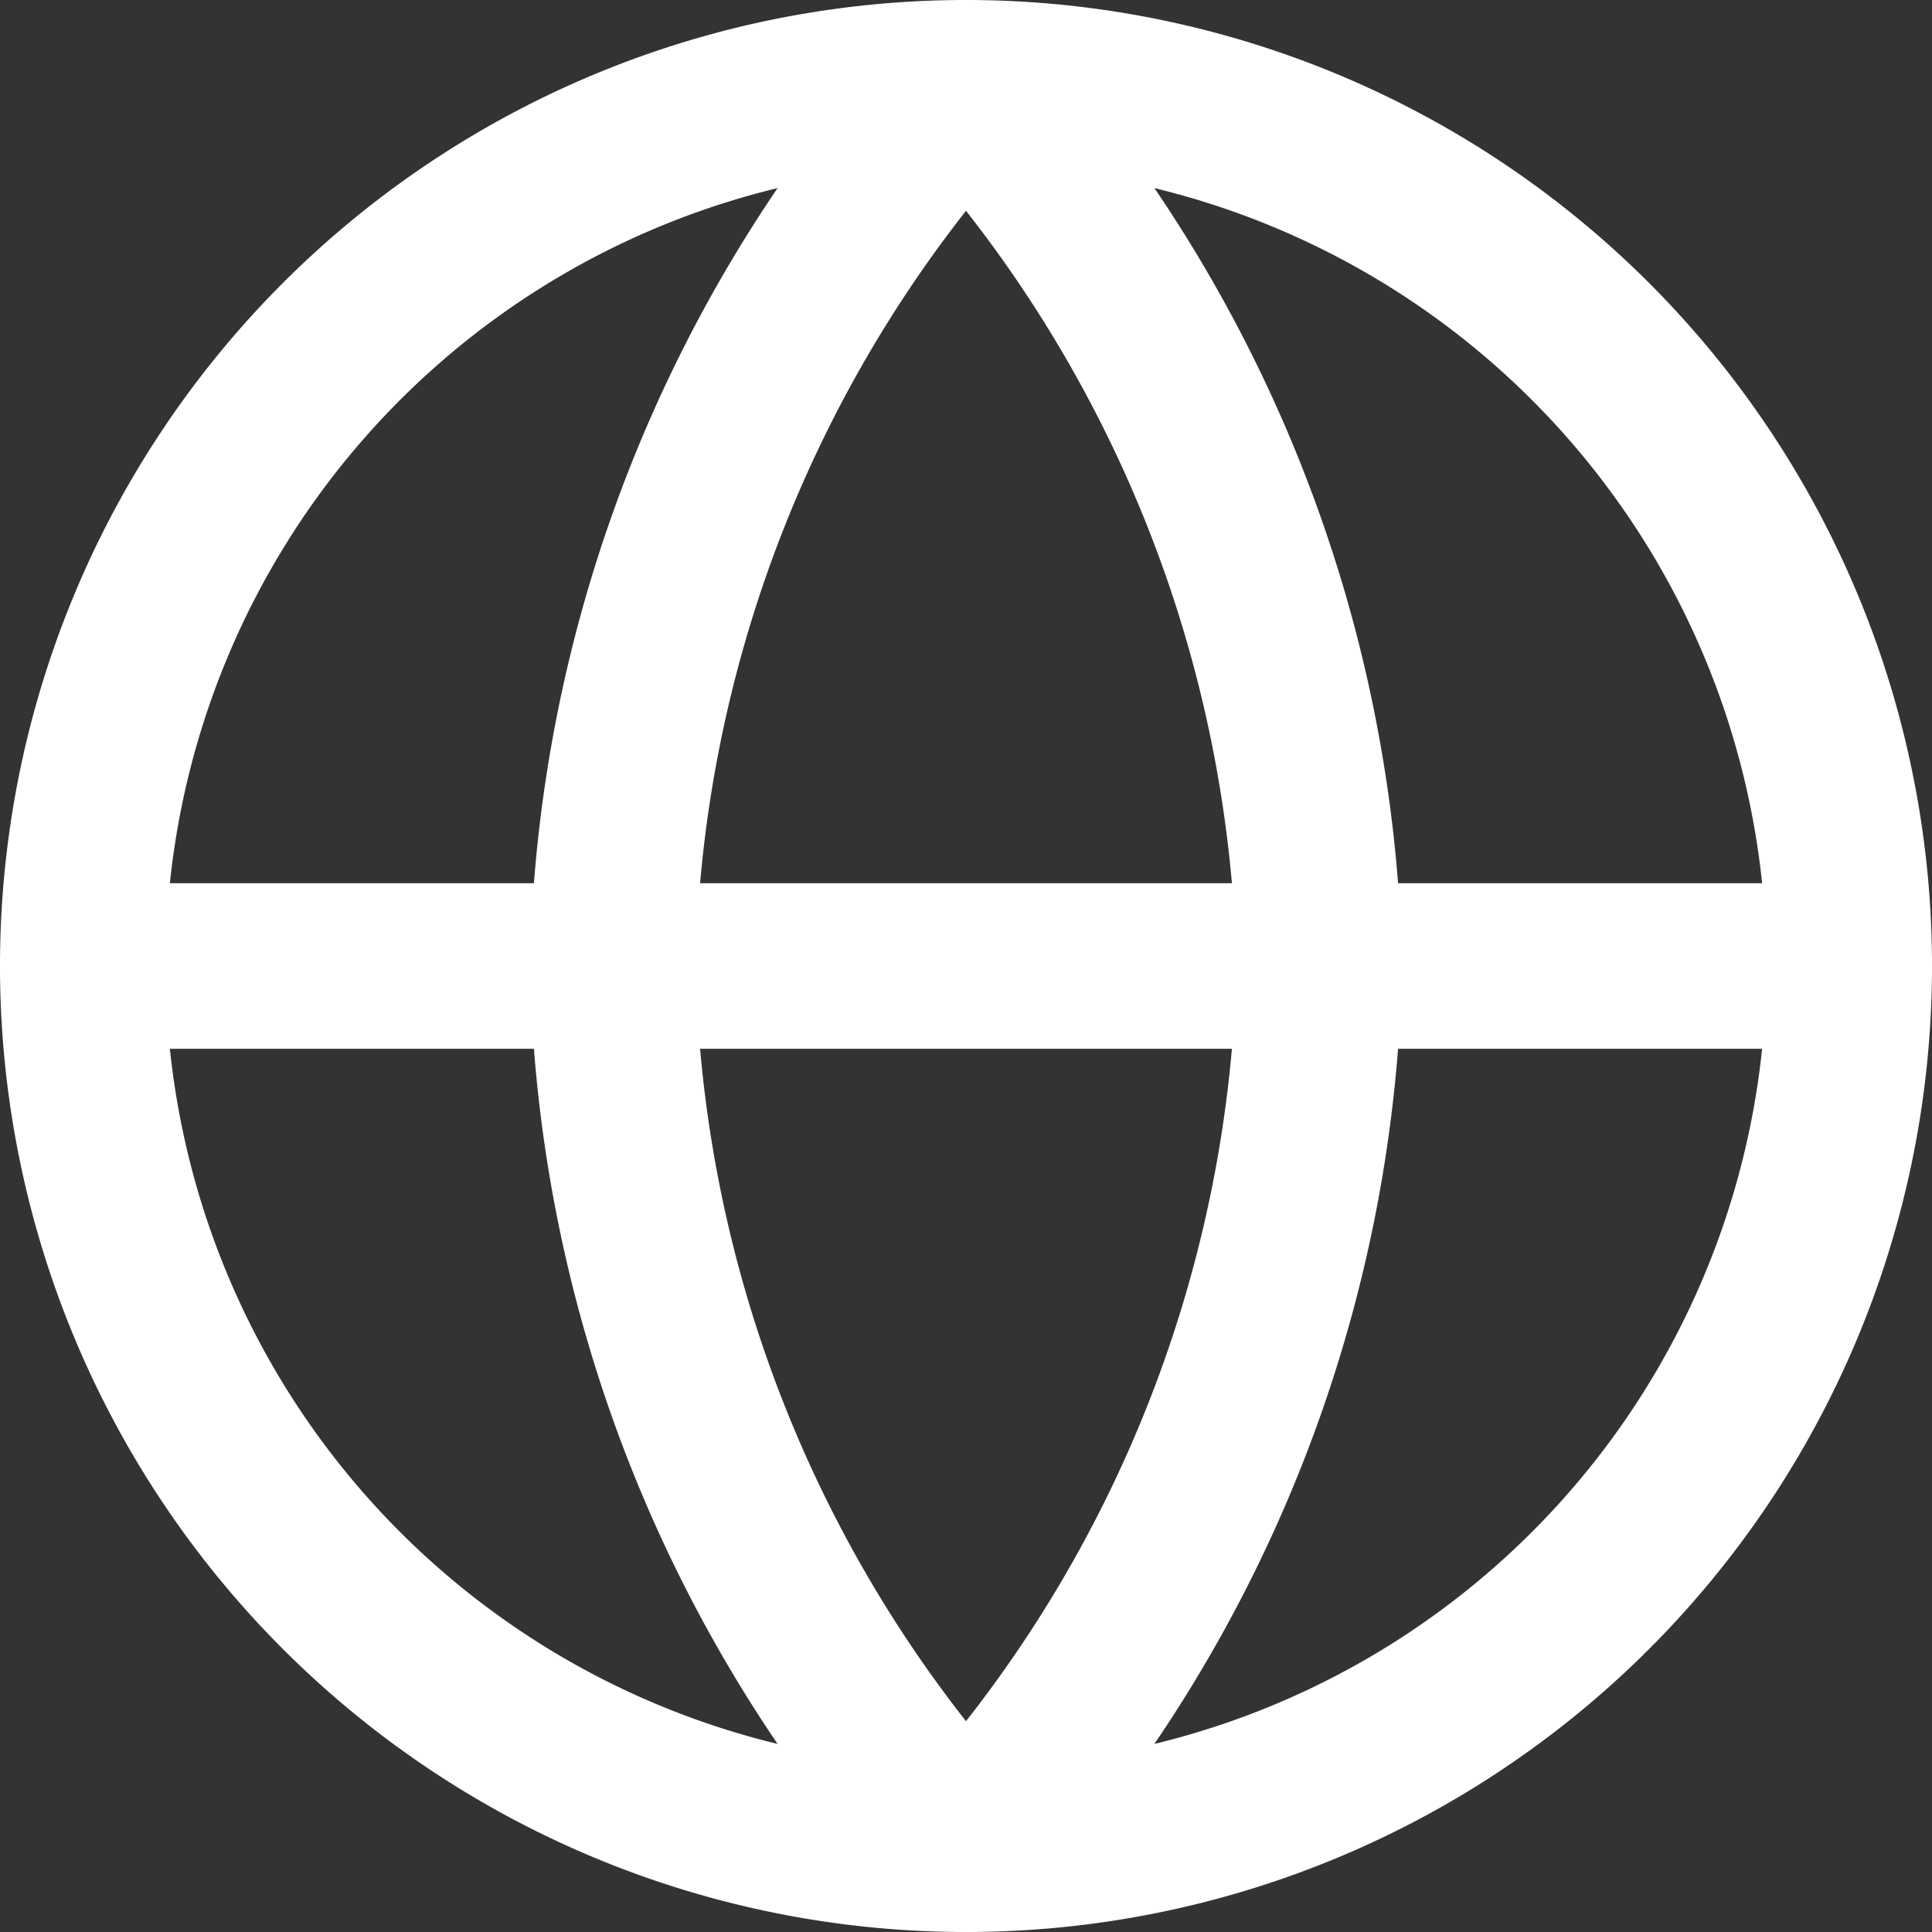
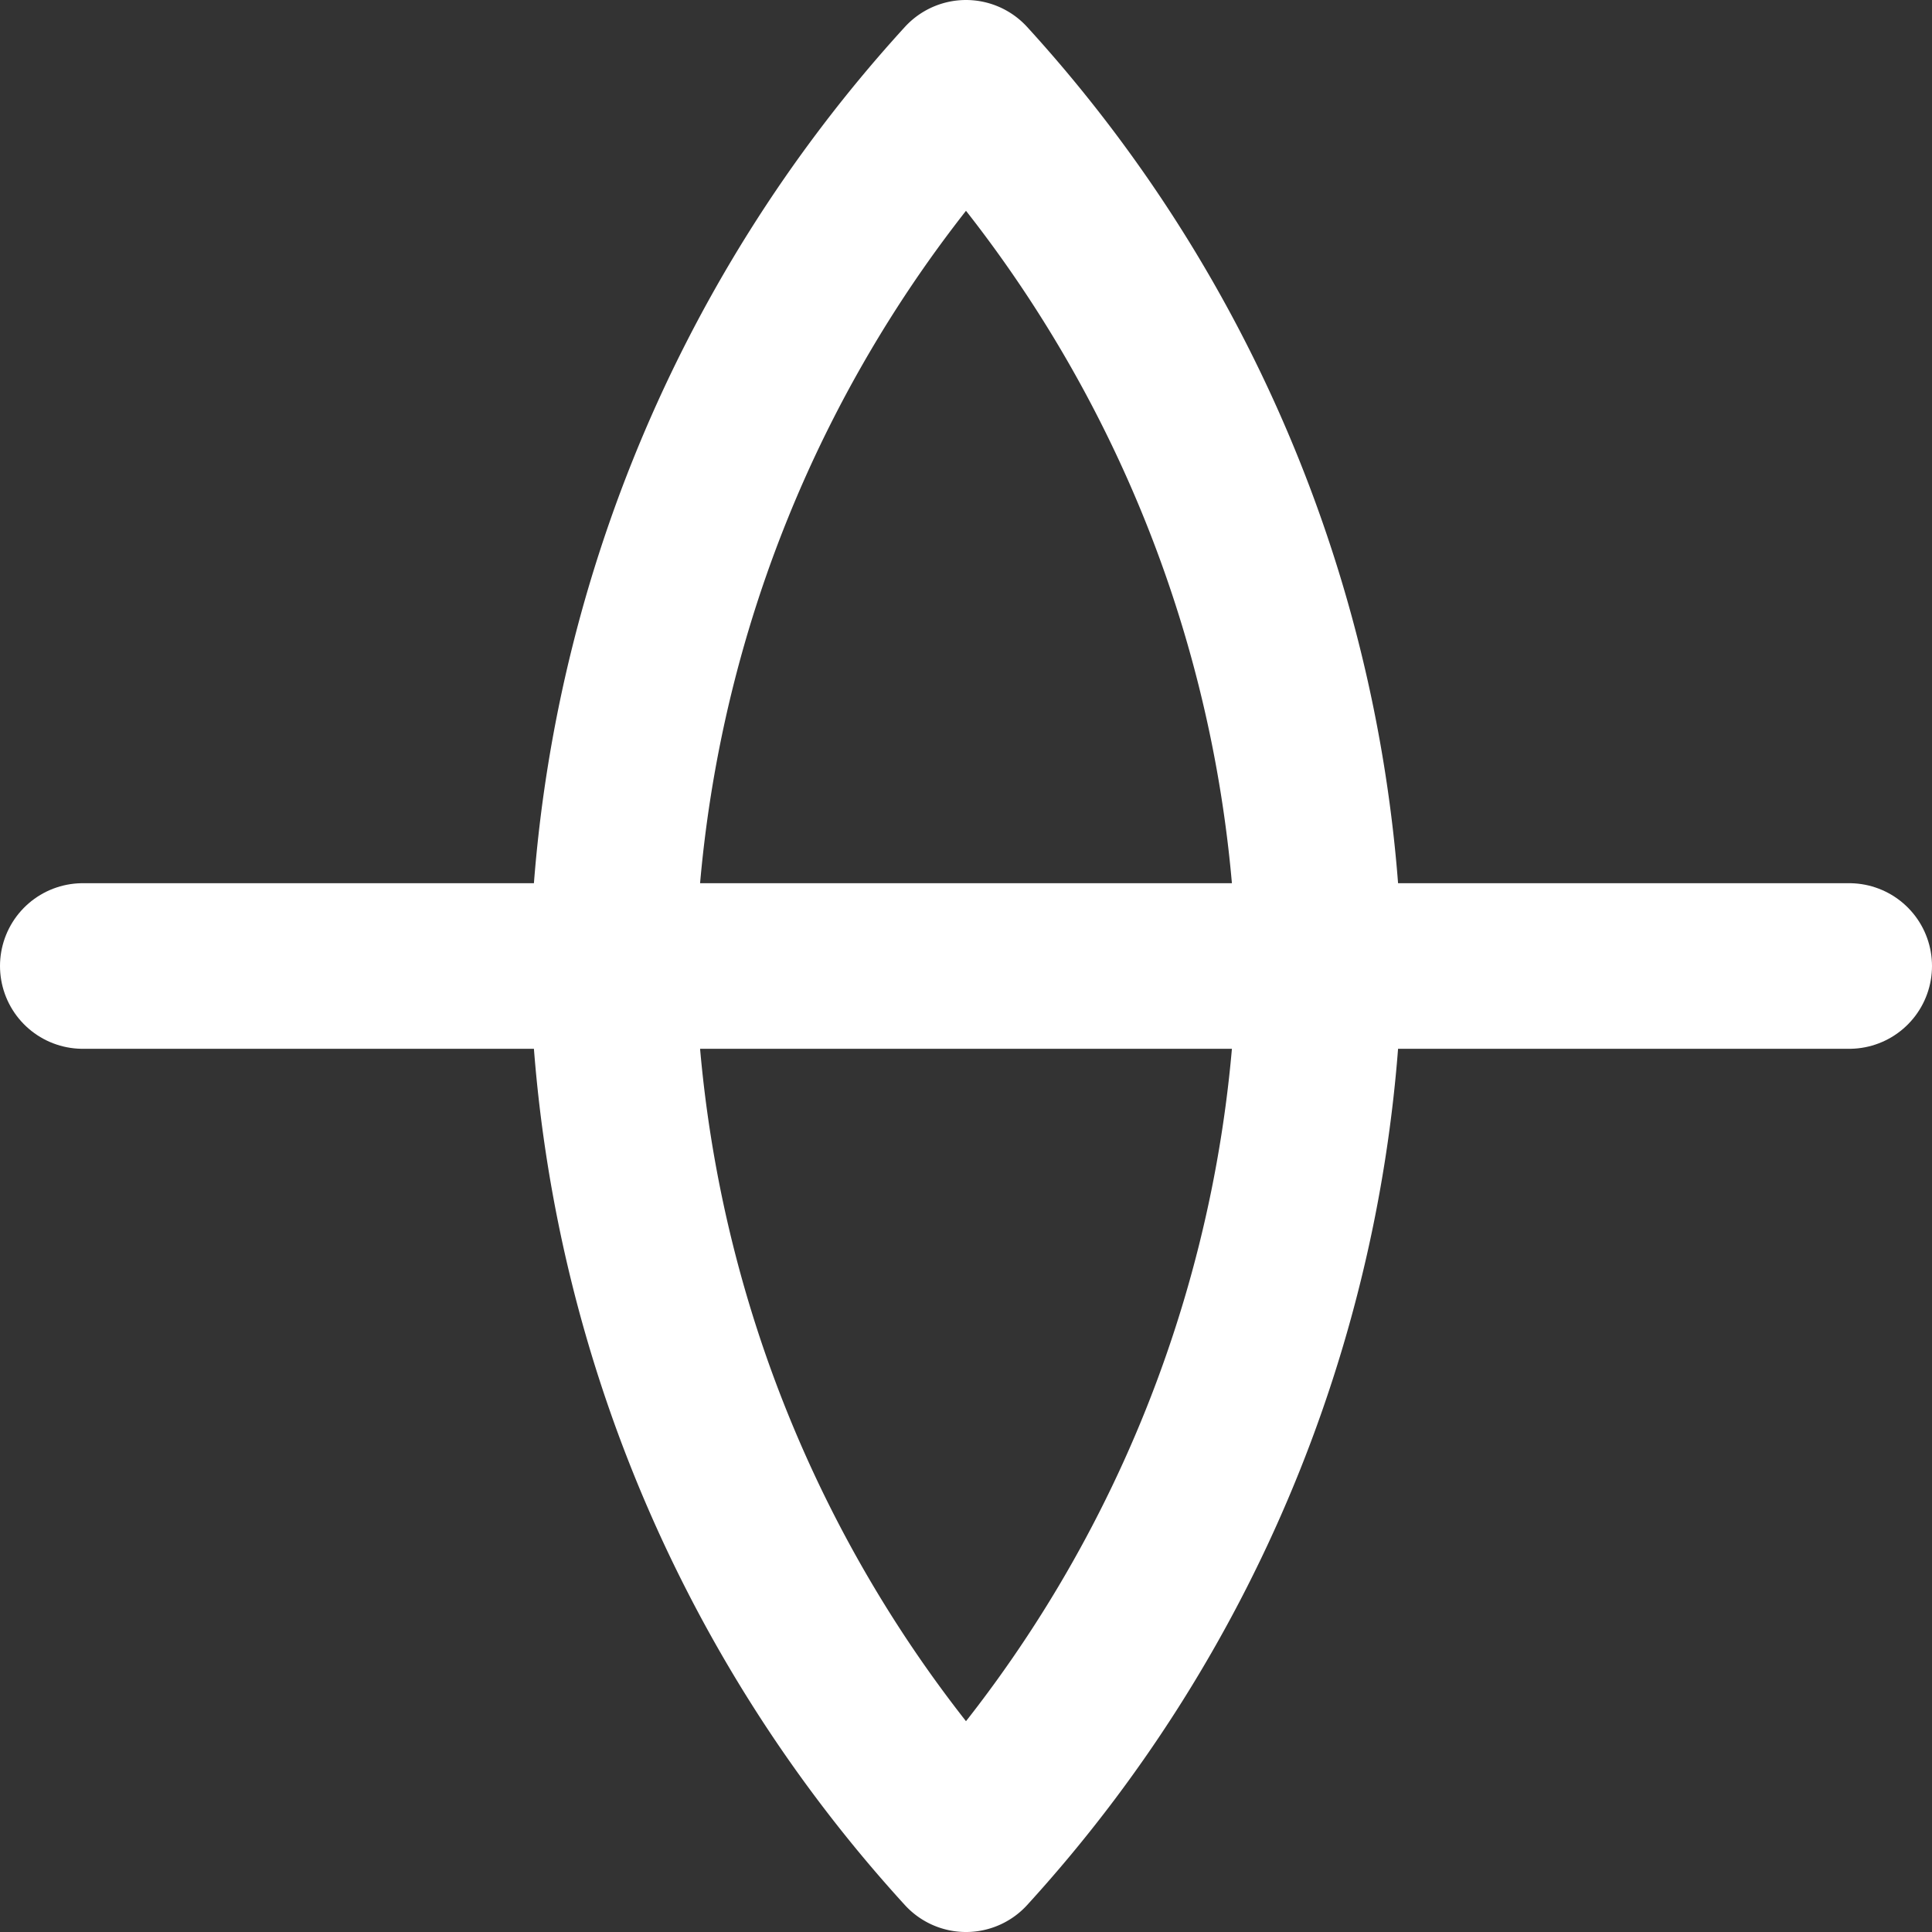
<svg xmlns="http://www.w3.org/2000/svg" viewBox="0 0 17.5 17.5">
  <rect x="0" y="0" width="17.5" height="17.5" fill="#333333" stroke="none" />
  <style>
	path { stroke: #FFF; fill: transparent; }
</style>
  <g transform="translate(-2.25 -2.25)">
-     <path d="M19,11a8,8,0,1,1-8-8A8,8,0,0,1,19,11Z" stroke-linecap="round" stroke-linejoin="round" stroke-width="1.5" />
    <path d="M3,18H19" transform="translate(0 -7)" stroke-linecap="round" stroke-linejoin="round" stroke-width="1.5" />
    <path d="M15.2,3a12.24,12.24,0,0,1,3.2,8,12.24,12.24,0,0,1-3.2,8A12.24,12.24,0,0,1,12,11a12.24,12.24,0,0,1,3.2-8Z" transform="translate(-4.2)" stroke-linecap="round" stroke-linejoin="round" stroke-width="1.5" />
  </g>
</svg>